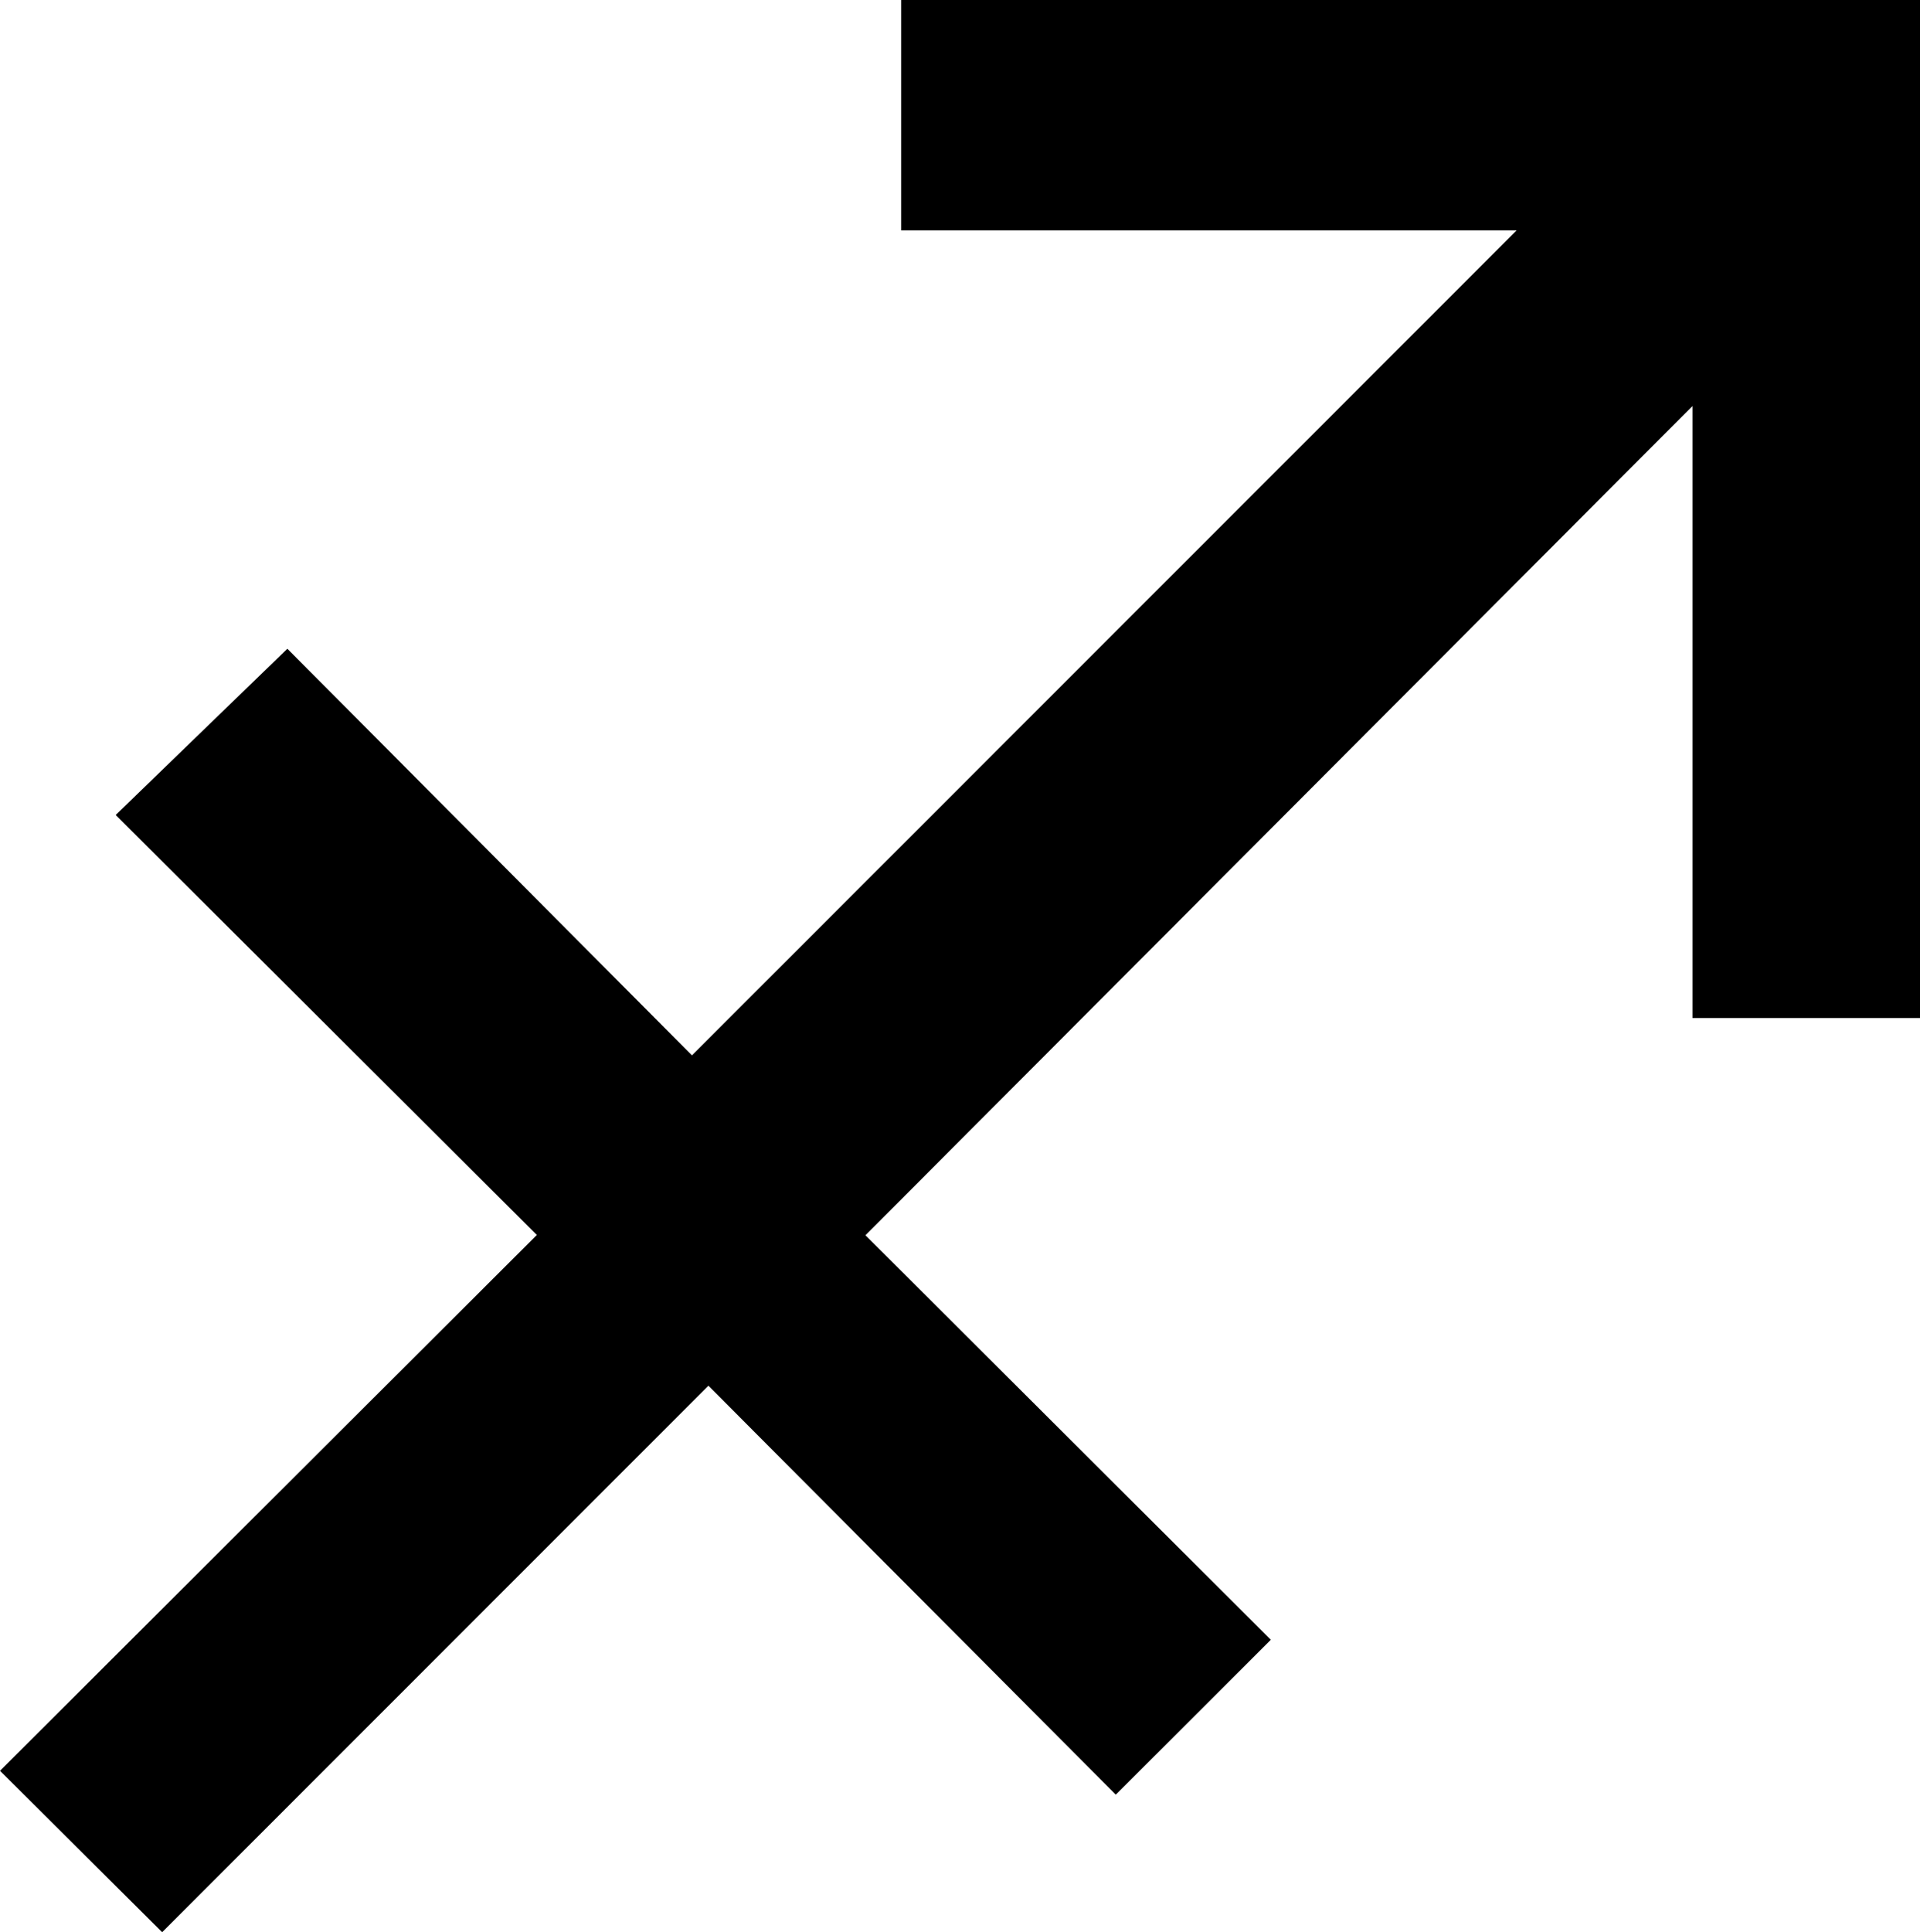
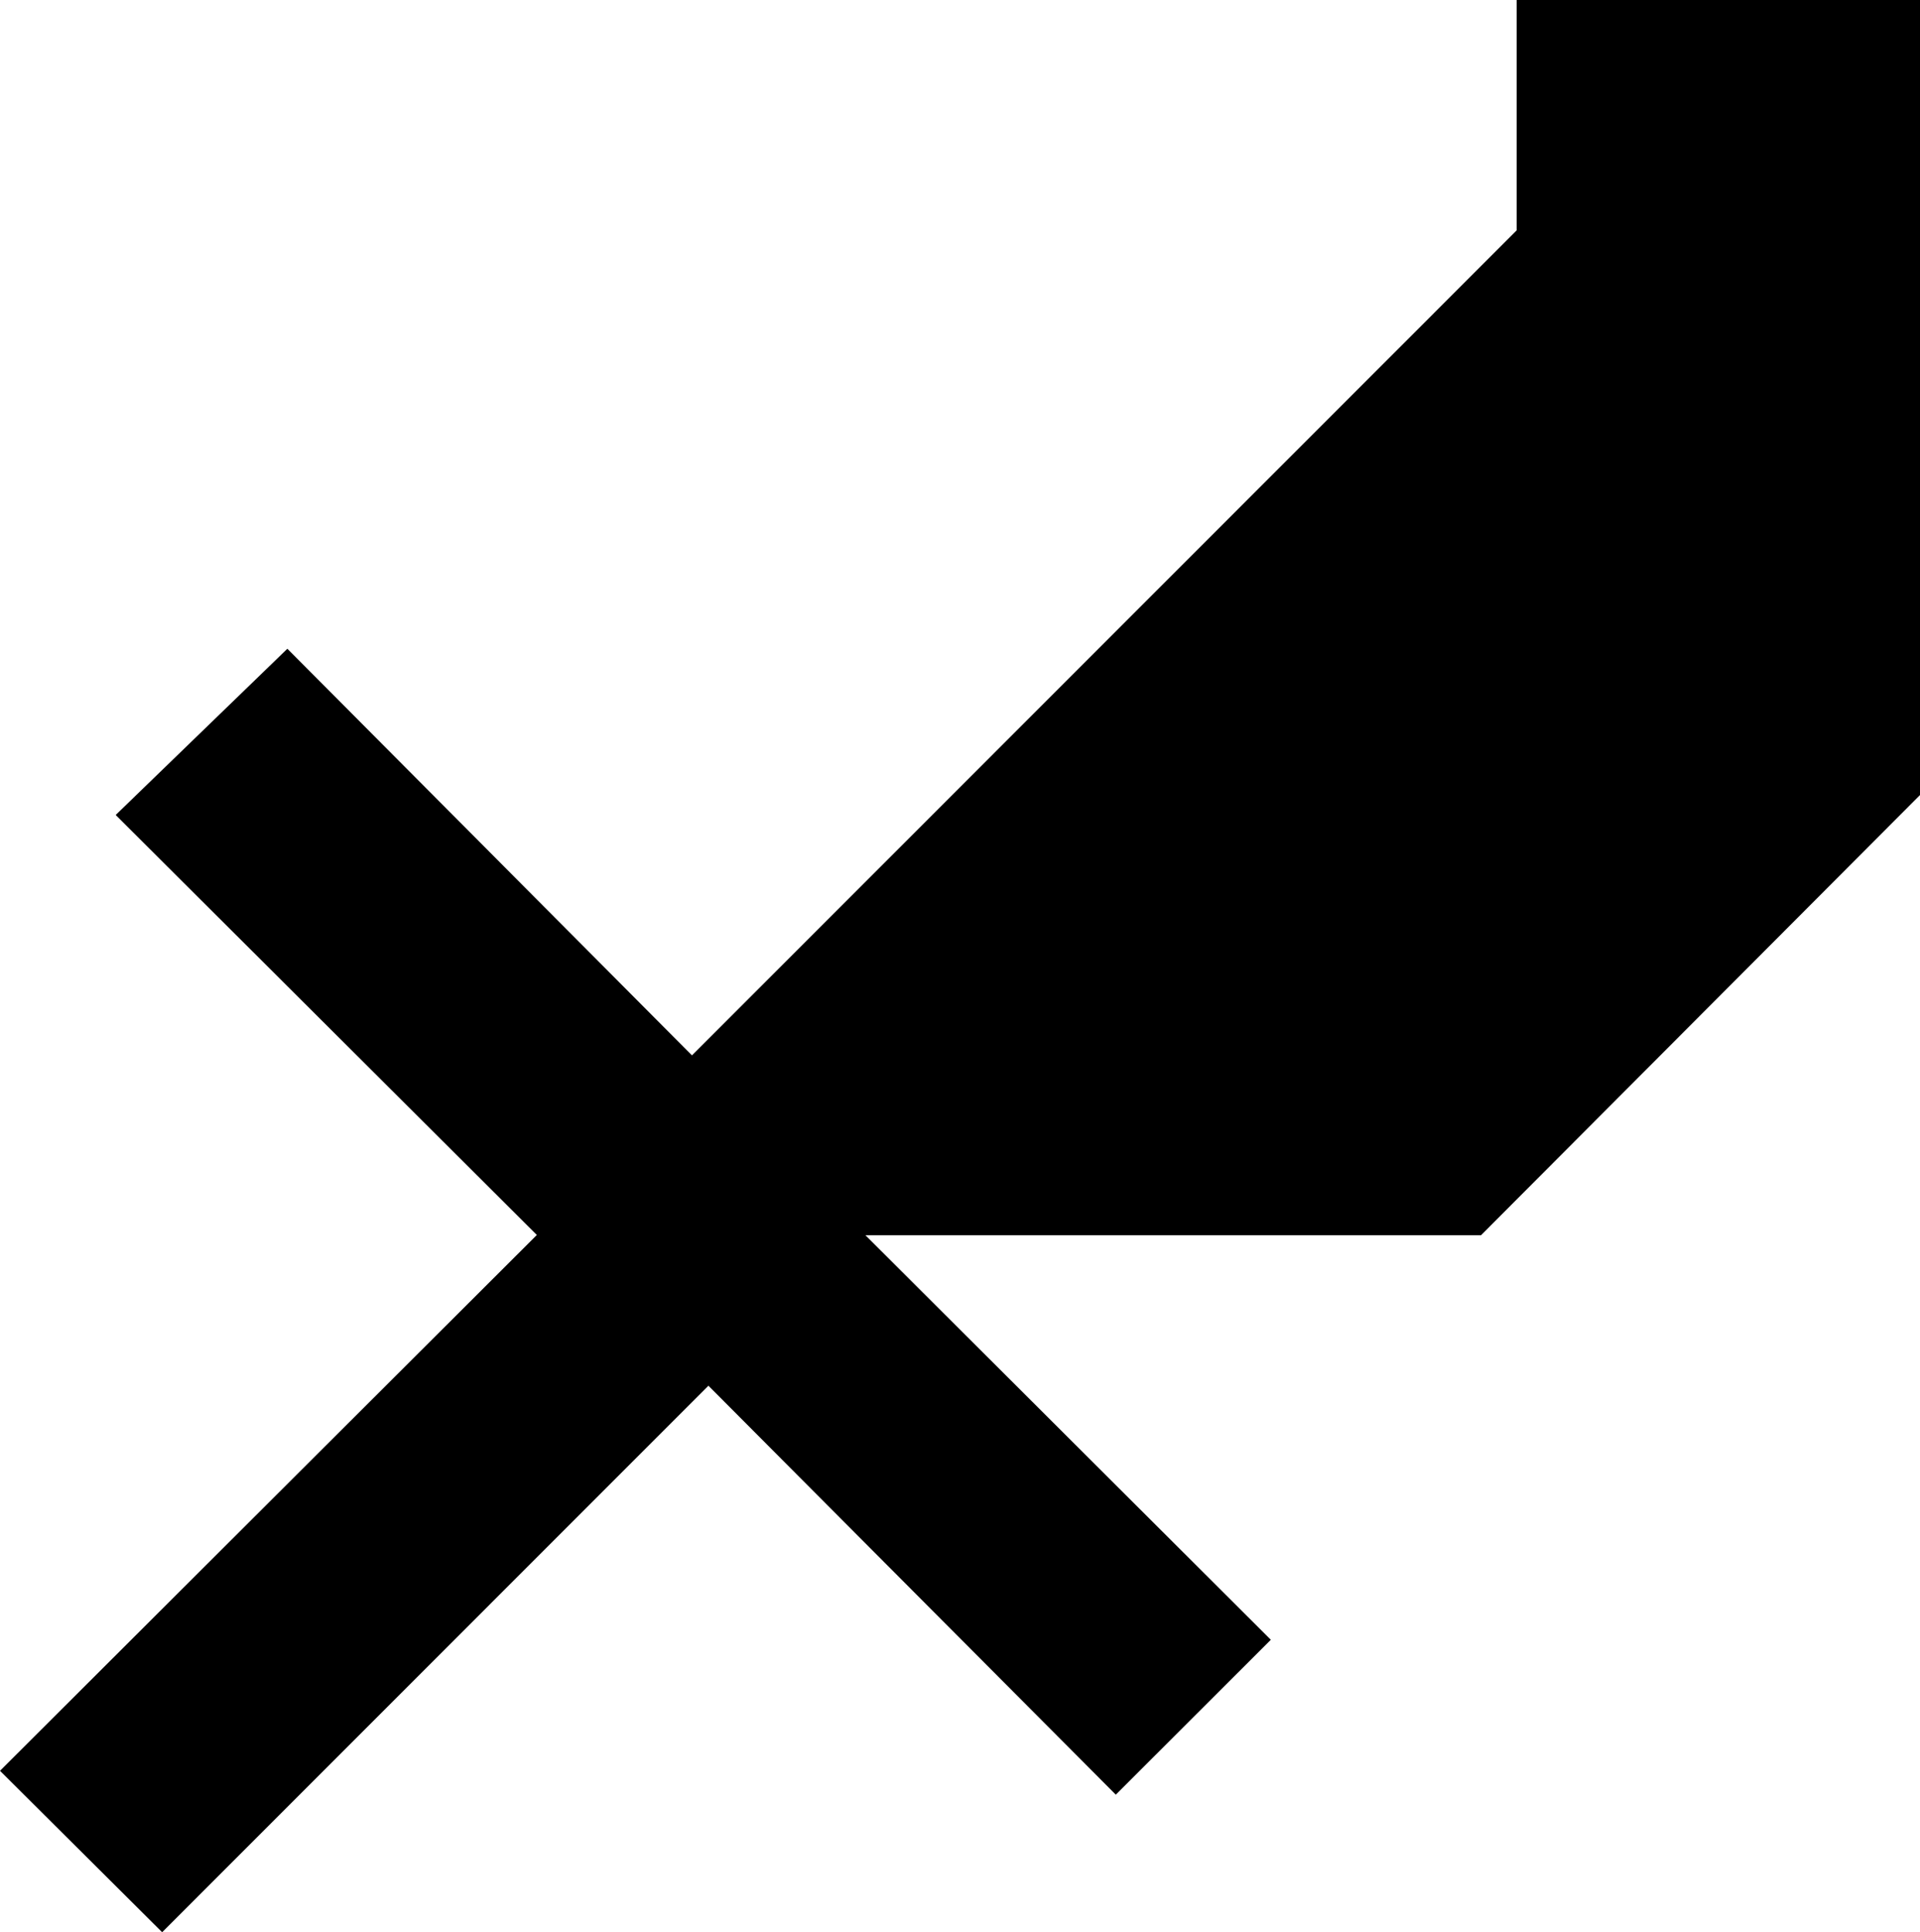
<svg xmlns="http://www.w3.org/2000/svg" id="Layer_2" data-name="Layer 2" viewBox="0 0 199.64 200.86">
  <defs>
    <style>
      .cls-1 {
        fill: #000;
        stroke-width: 0px;
      }
    </style>
  </defs>
  <g id="Layer_1-2" data-name="Layer 1">
-     <path class="cls-1" d="M89.99,128.41c13.8,13.76,28.03,27.96,42.15,42.05-5.42,5.41-10.81,10.8-16.12,16.1-14-14.05-28.18-28.28-42.36-42.51-19.48,19.49-38.25,38.25-56.8,56.81-6.25-6.22-11.66-11.6-16.86-16.78,18.44-18.4,37.12-37.05,55.82-55.7-15.18-15.13-29.5-29.41-43.79-43.66,6.37-6.16,11.92-11.54,17.85-17.28,13.87,13.94,28.17,28.3,42.07,42.27,28.74-28.74,57.1-57.1,85.75-85.76h-64V0h105.94v105.83h-23.66v-63.62c-28.59,28.66-56.88,57.01-85.99,86.2Z" />
+     <path class="cls-1" d="M89.99,128.41c13.8,13.76,28.03,27.96,42.15,42.05-5.42,5.41-10.81,10.8-16.12,16.1-14-14.05-28.18-28.28-42.36-42.51-19.48,19.49-38.25,38.25-56.8,56.81-6.25-6.22-11.66-11.6-16.86-16.78,18.44-18.4,37.12-37.05,55.82-55.7-15.18-15.13-29.5-29.41-43.79-43.66,6.37-6.16,11.92-11.54,17.85-17.28,13.87,13.94,28.17,28.3,42.07,42.27,28.74-28.74,57.1-57.1,85.75-85.76V0h105.94v105.83h-23.66v-63.62c-28.59,28.66-56.88,57.01-85.99,86.2Z" />
  </g>
</svg>